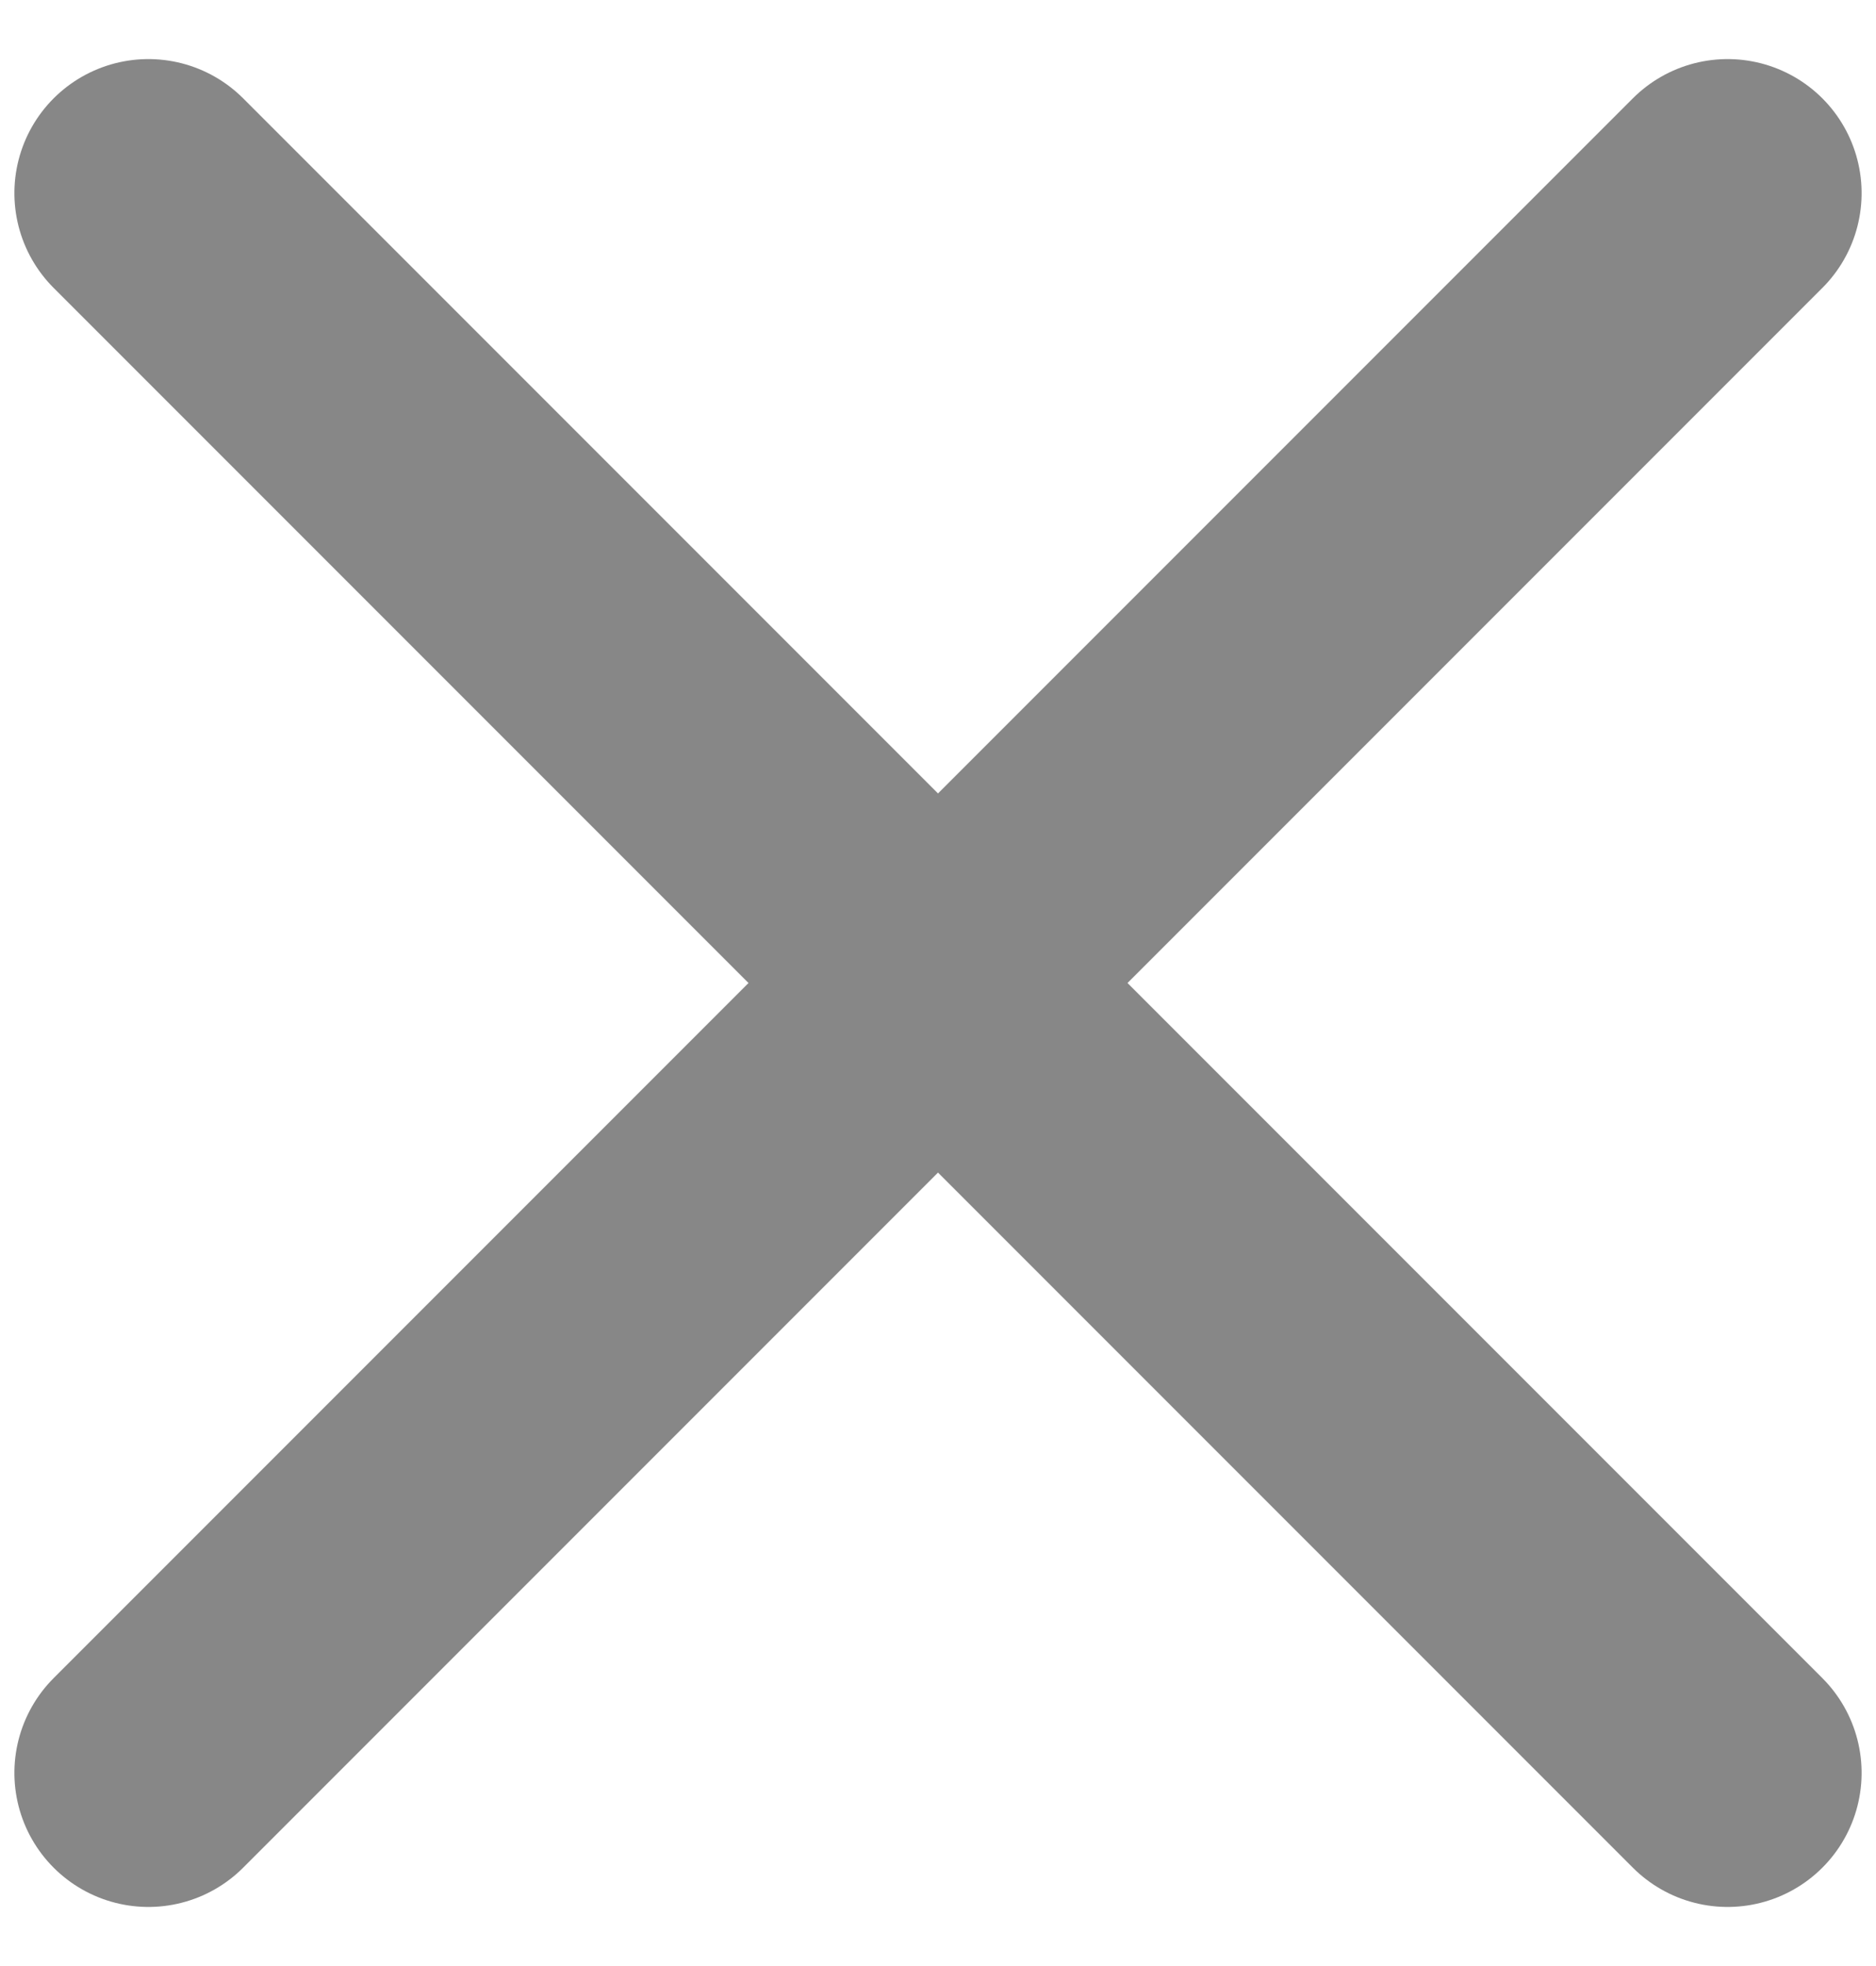
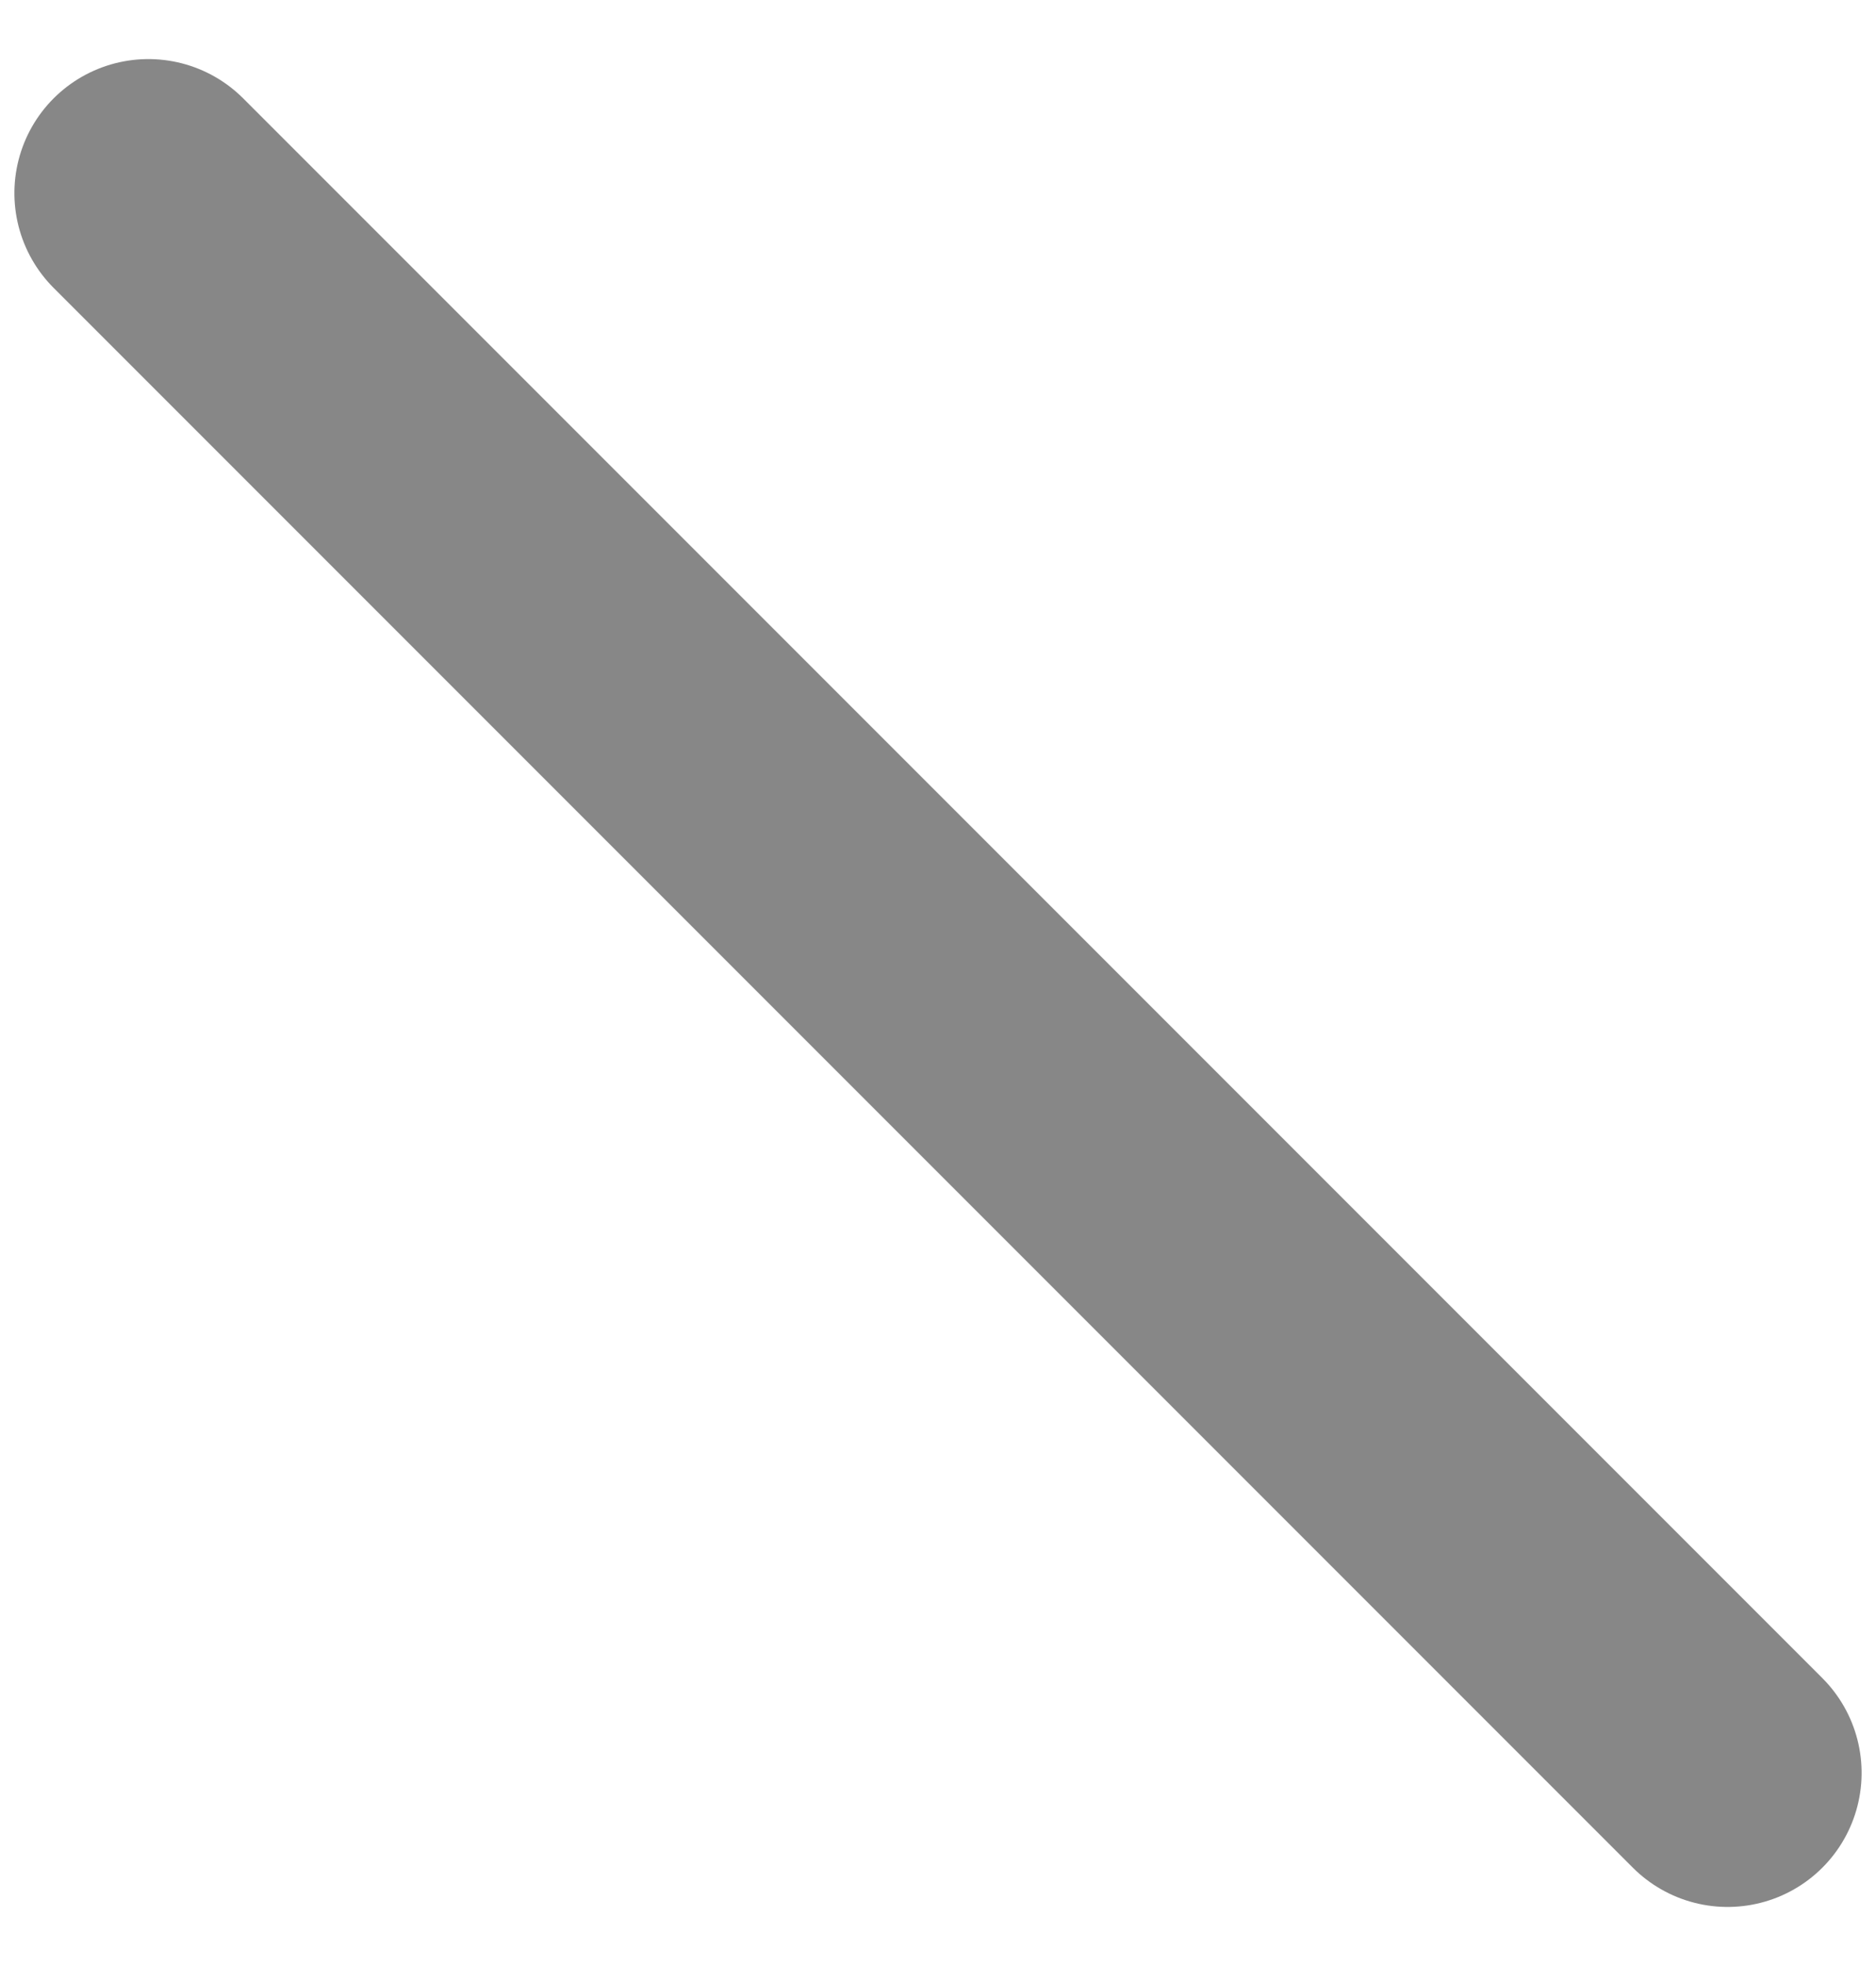
<svg xmlns="http://www.w3.org/2000/svg" width="21px" height="22px" viewBox="0 0 21 22" version="1.1">
  <title>423AB60C-581A-46E9-9B52-FB816164052E</title>
  <g id="Page-1" stroke="none" stroke-width="1" fill="none" fill-rule="evenodd" stroke-linecap="round">
    <g id="Not-Signed-In" transform="translate(-328, -34)" stroke="#878787" stroke-width="3">
      <g id="Group" transform="translate(329.308, 35.808)">
-         <line x1="-3.308" y1="9.192" x2="21.692" y2="9.192" id="Line-2-Copy-4" transform="translate(9.192, 9.192) rotate(-45) translate(-9.192, -9.192) " />
        <line x1="-3.308" y1="9.192" x2="21.692" y2="9.192" id="Line-2-Copy-3" transform="translate(9.192, 9.192) rotate(45) translate(-9.192, -9.192) " />
      </g>
    </g>
  </g>
</svg>